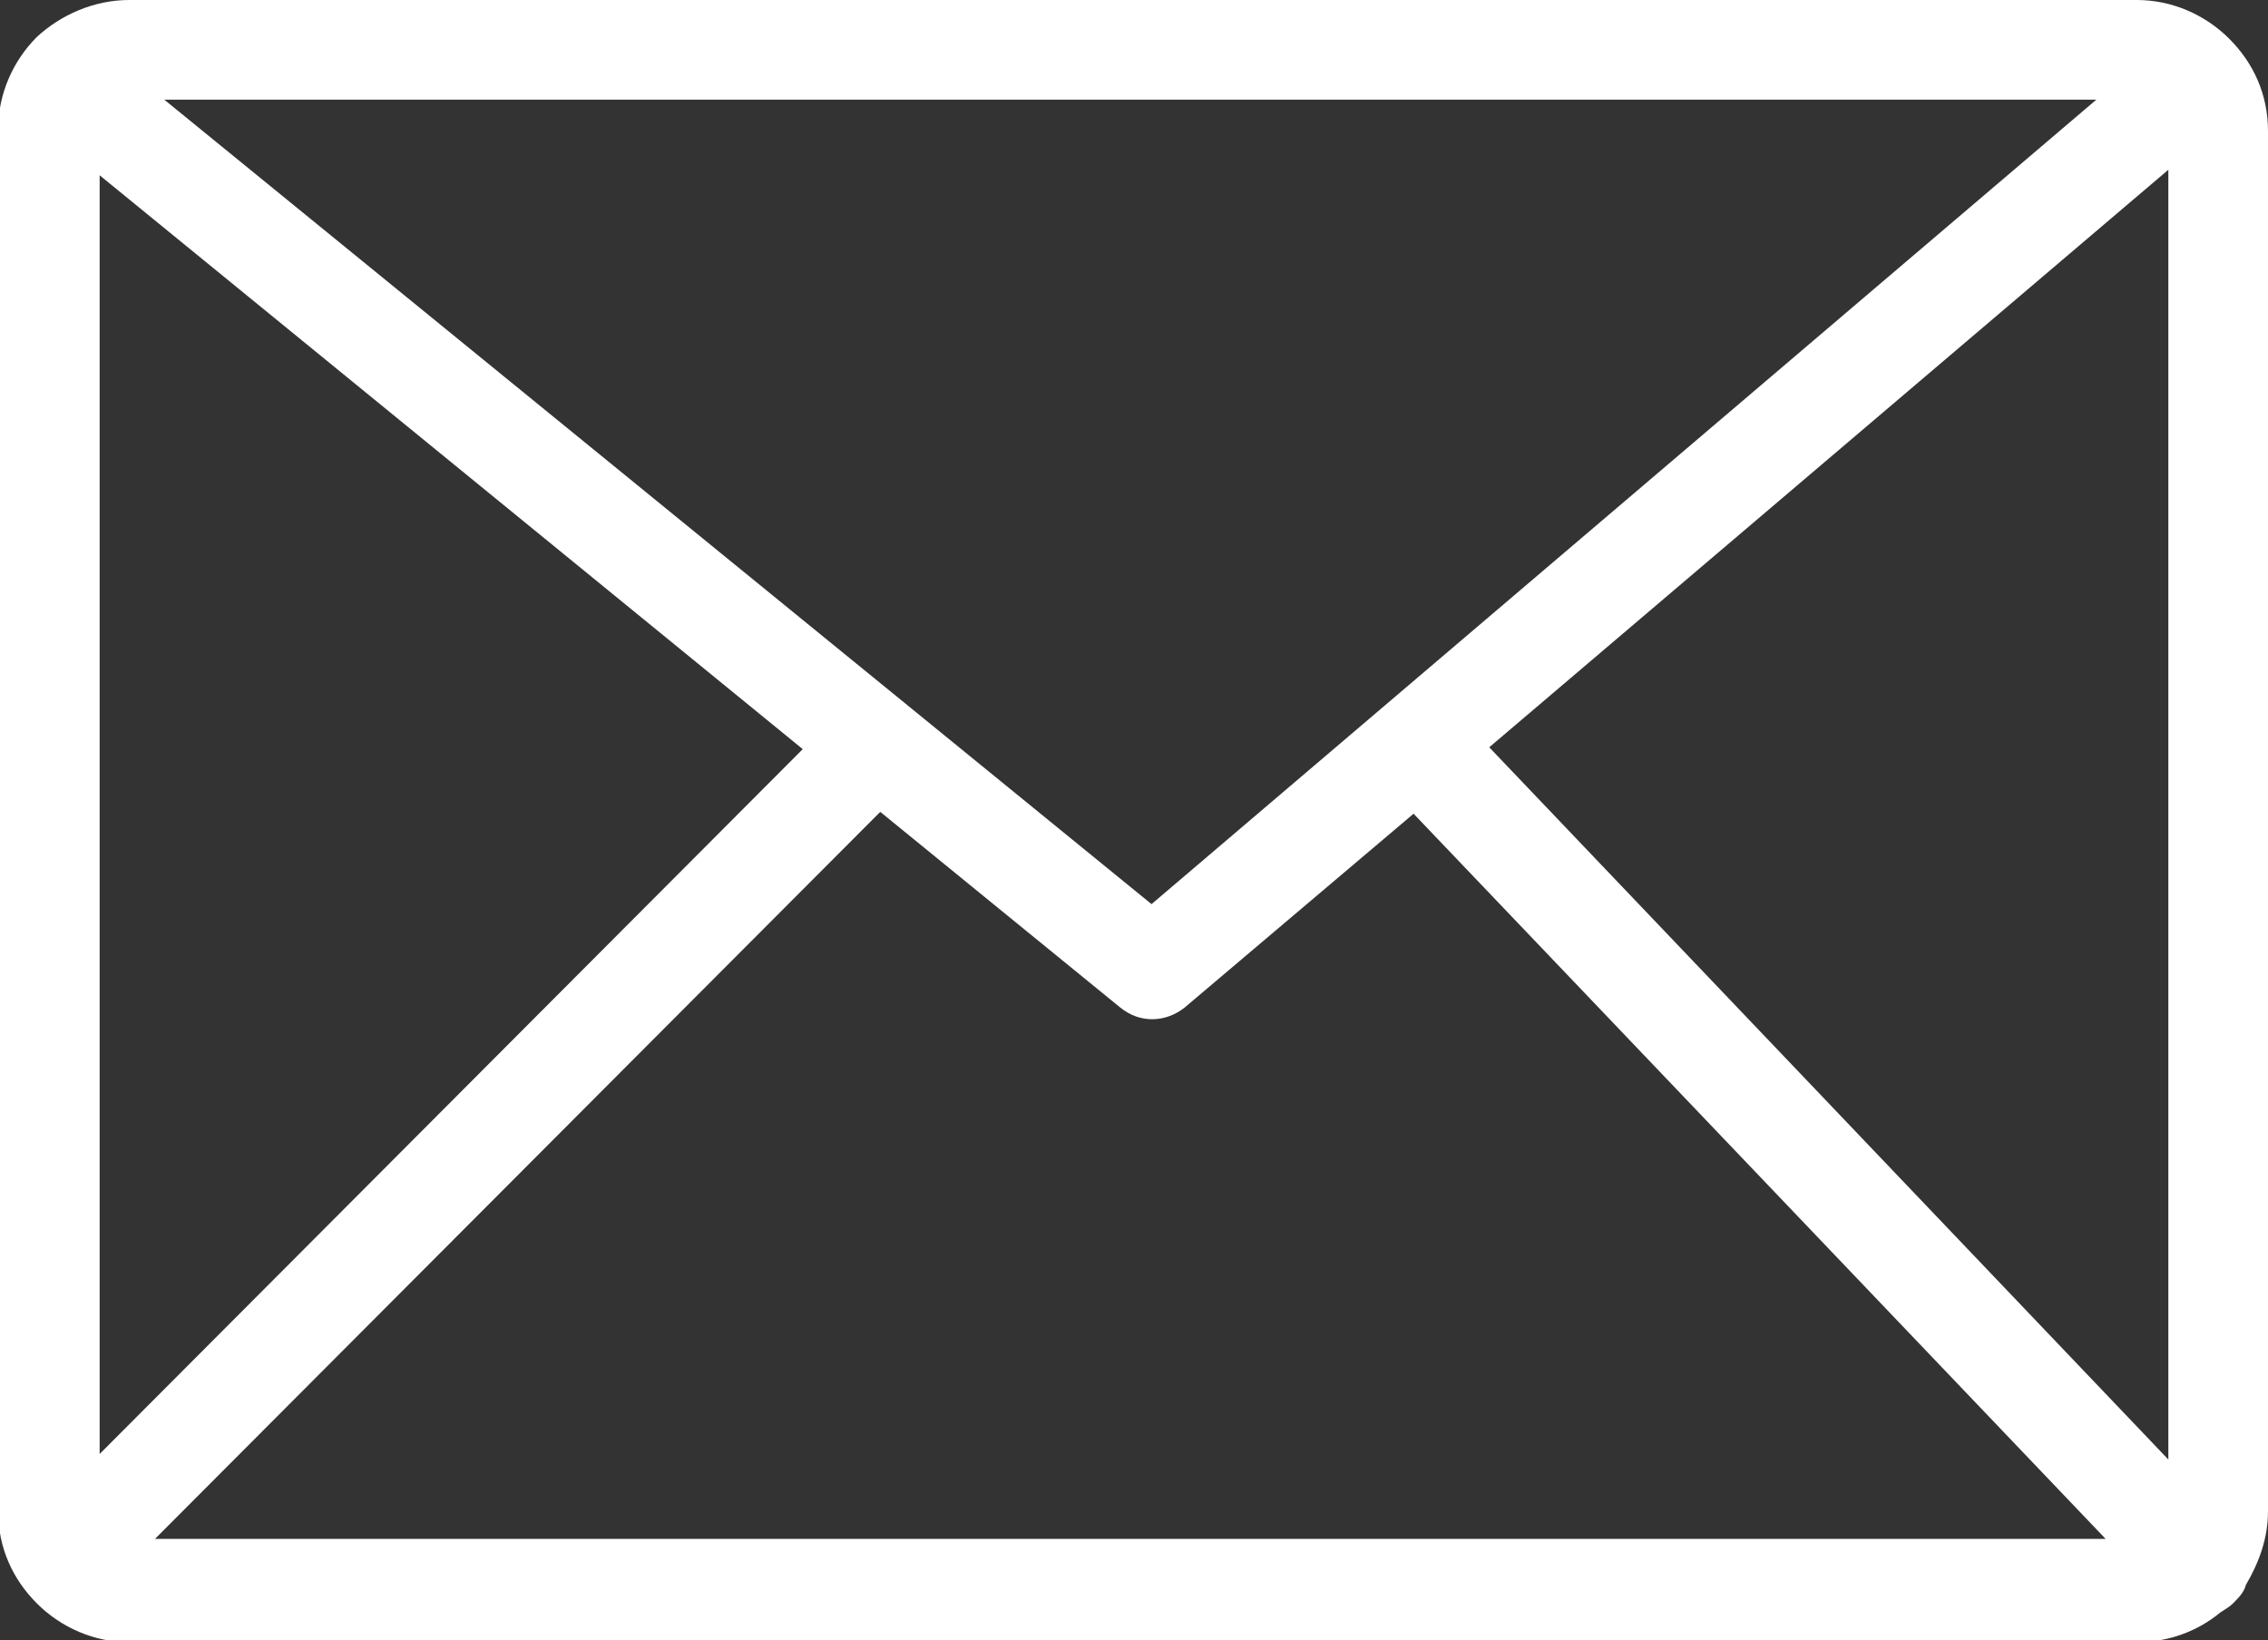
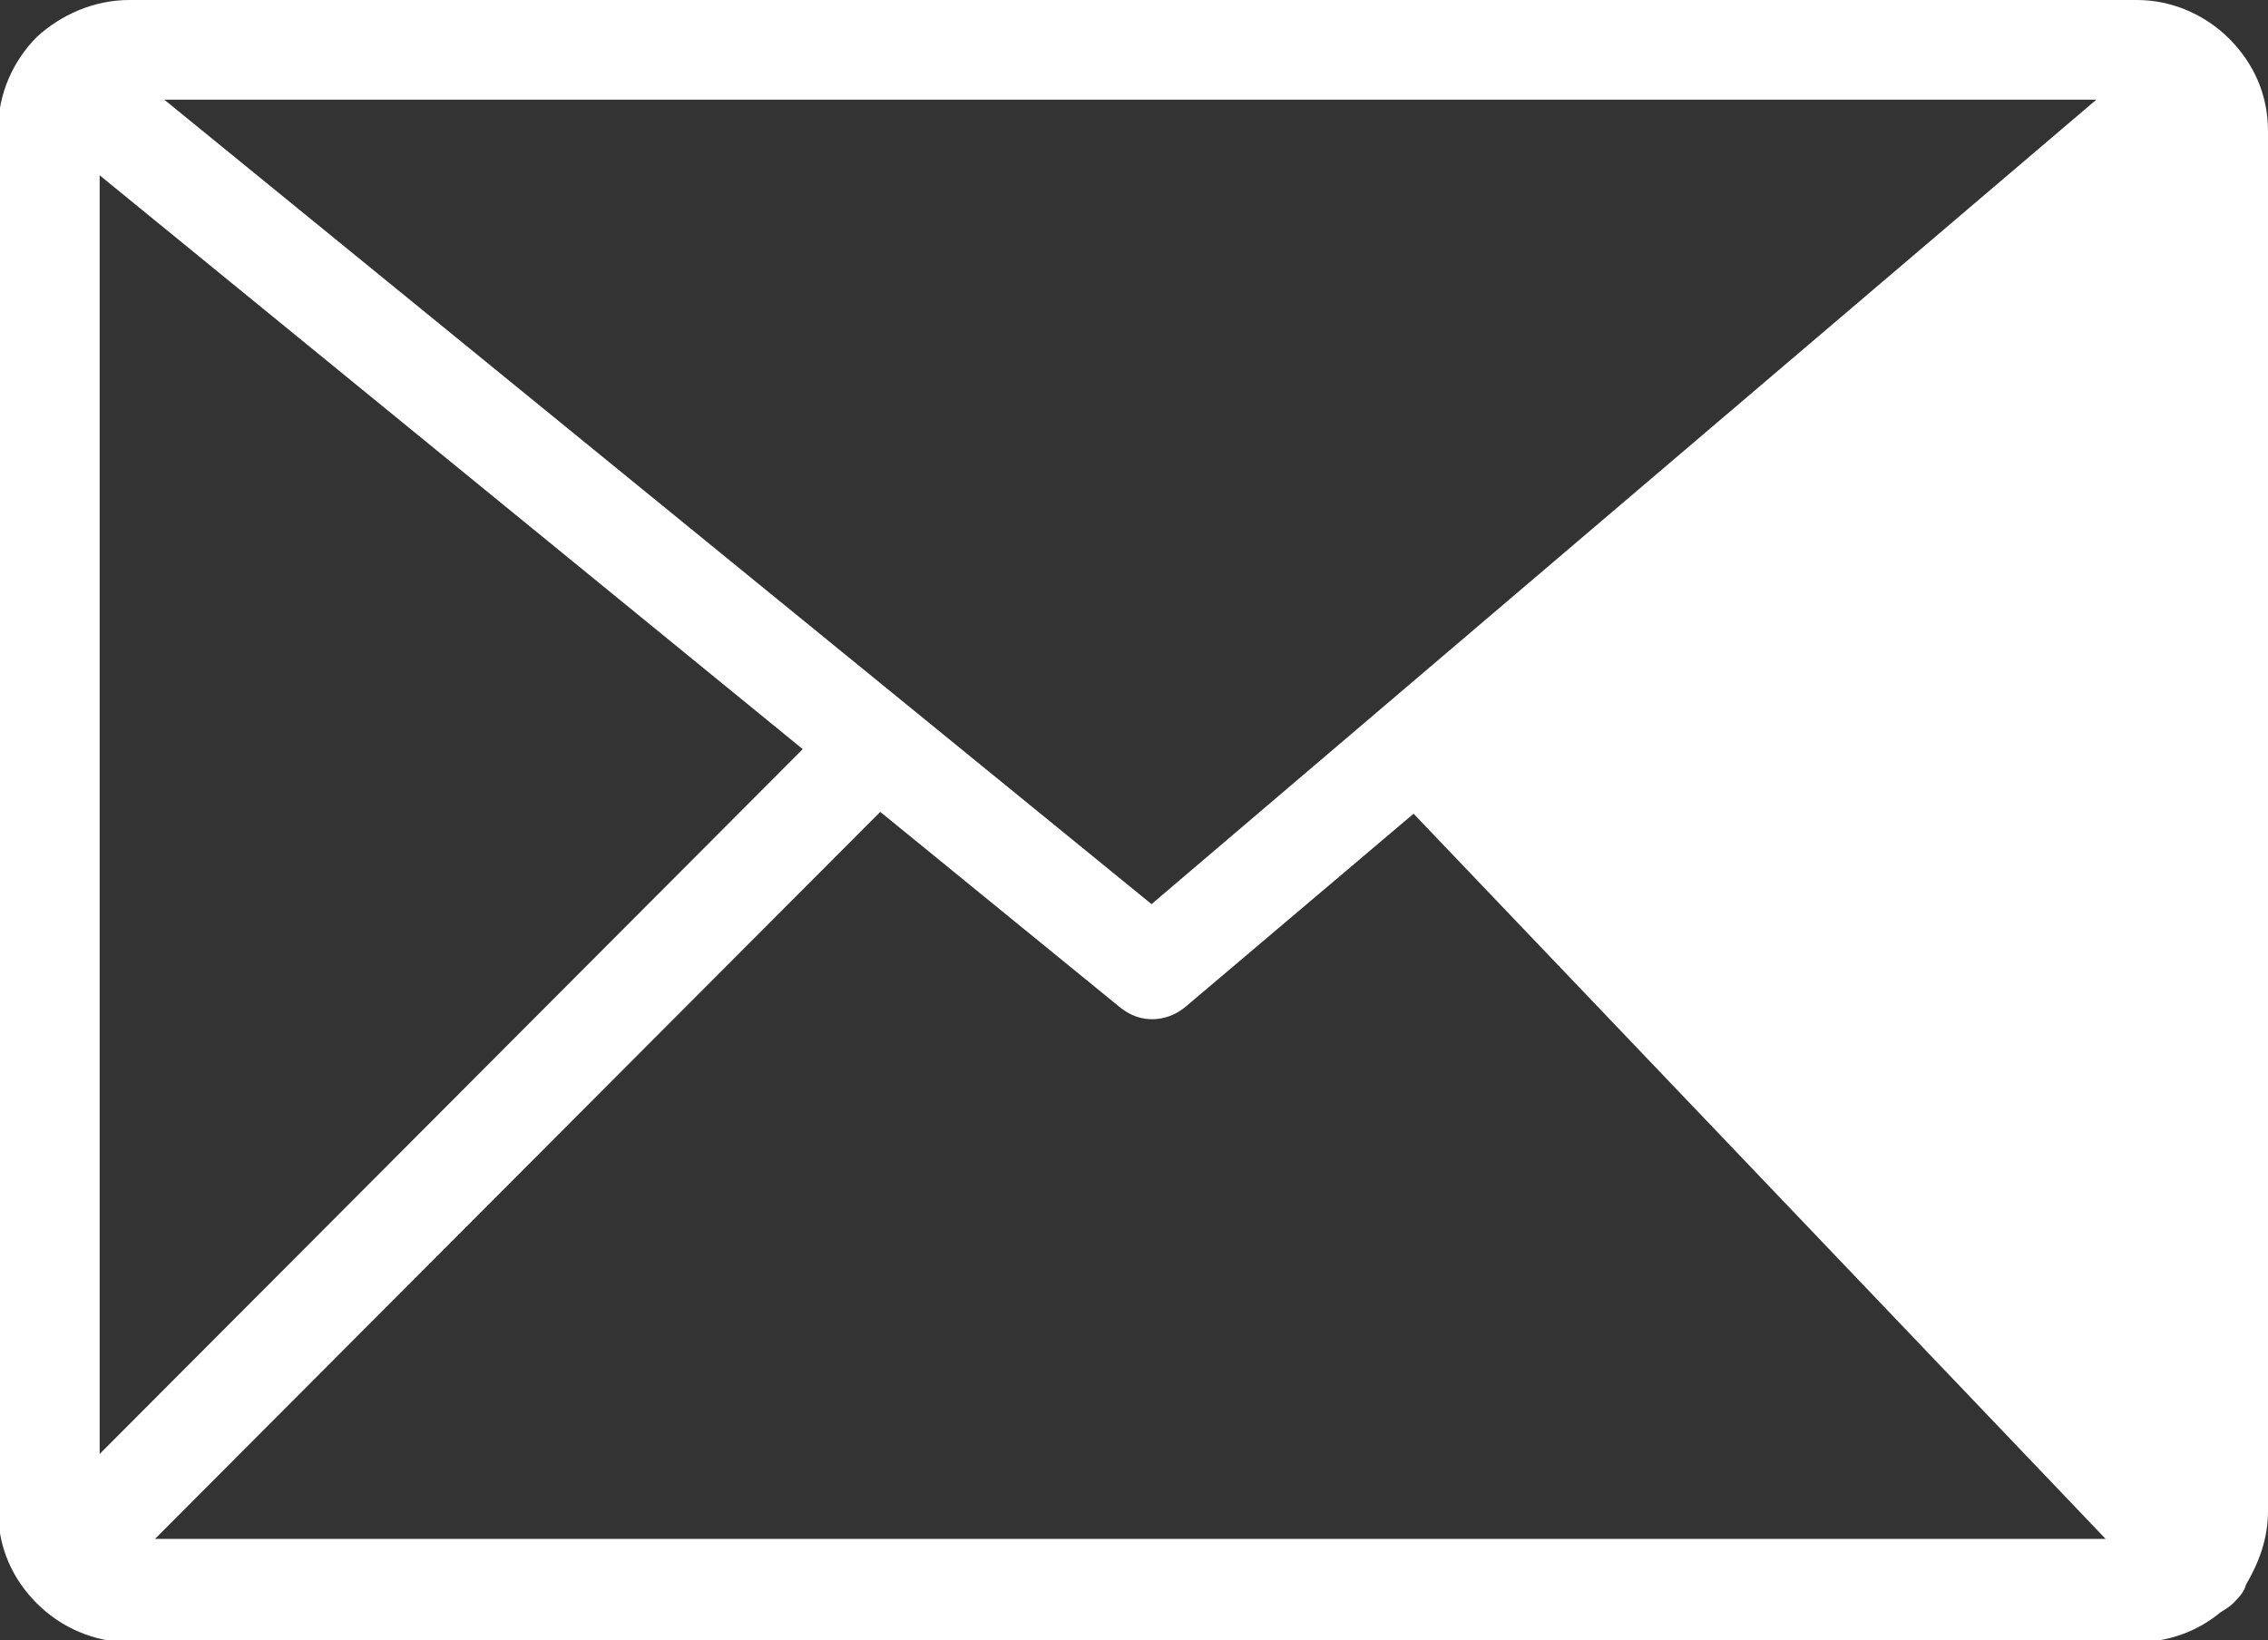
<svg xmlns="http://www.w3.org/2000/svg" version="1.1" id="Layer_1" x="0px" y="0px" viewBox="0 0 122.9 88.9" style="enable-background:new 0 0 122.9 88.9;" xml:space="preserve">
  <rect x="0" y="0" width="122.9" height="88.9" fill="#333333" stroke="none" />
  <style type="text/css">
	.st0{fill:#FFFFFF;}
</style>
  <g>
-     <path class="st0" d="M7,0h108.8c1.9,0,3.7,0.8,5,2.1c1.3,1.3,2.1,3,2.1,5v74.8c0,1.5-0.5,2.8-1.2,4c-0.1,0.4-0.4,0.7-0.7,1   c-0.2,0.2-0.4,0.3-0.7,0.5c-1.2,1-2.8,1.6-4.5,1.6H7c-1.9,0-3.7-0.8-5-2.1c-1.3-1.3-2.1-3-2.1-5V7c0-1.9,0.8-3.7,2.1-5   C3.3,0.8,5.1,0,7,0L7,0z M5.4,78.8l38.1-38.2L5.4,9.5V78.8L5.4,78.8z M47.7,44L8.4,83.4h105.7L76.6,44.1L64.2,54.6l0,0   c-1,0.8-2.4,0.9-3.5,0L47.7,44L47.7,44z M80.7,40.5l36.8,38.6V9.2L80.7,40.5L80.7,40.5z M8.9,5.4L62.4,49l51.2-43.6L8.9,5.4   L8.9,5.4z" />
+     <path class="st0" d="M7,0h108.8c1.9,0,3.7,0.8,5,2.1c1.3,1.3,2.1,3,2.1,5v74.8c0,1.5-0.5,2.8-1.2,4c-0.1,0.4-0.4,0.7-0.7,1   c-0.2,0.2-0.4,0.3-0.7,0.5c-1.2,1-2.8,1.6-4.5,1.6H7c-1.9,0-3.7-0.8-5-2.1c-1.3-1.3-2.1-3-2.1-5V7c0-1.9,0.8-3.7,2.1-5   C3.3,0.8,5.1,0,7,0L7,0z M5.4,78.8l38.1-38.2L5.4,9.5V78.8L5.4,78.8z M47.7,44L8.4,83.4h105.7L76.6,44.1L64.2,54.6l0,0   c-1,0.8-2.4,0.9-3.5,0L47.7,44L47.7,44z M80.7,40.5V9.2L80.7,40.5L80.7,40.5z M8.9,5.4L62.4,49l51.2-43.6L8.9,5.4   L8.9,5.4z" />
  </g>
</svg>